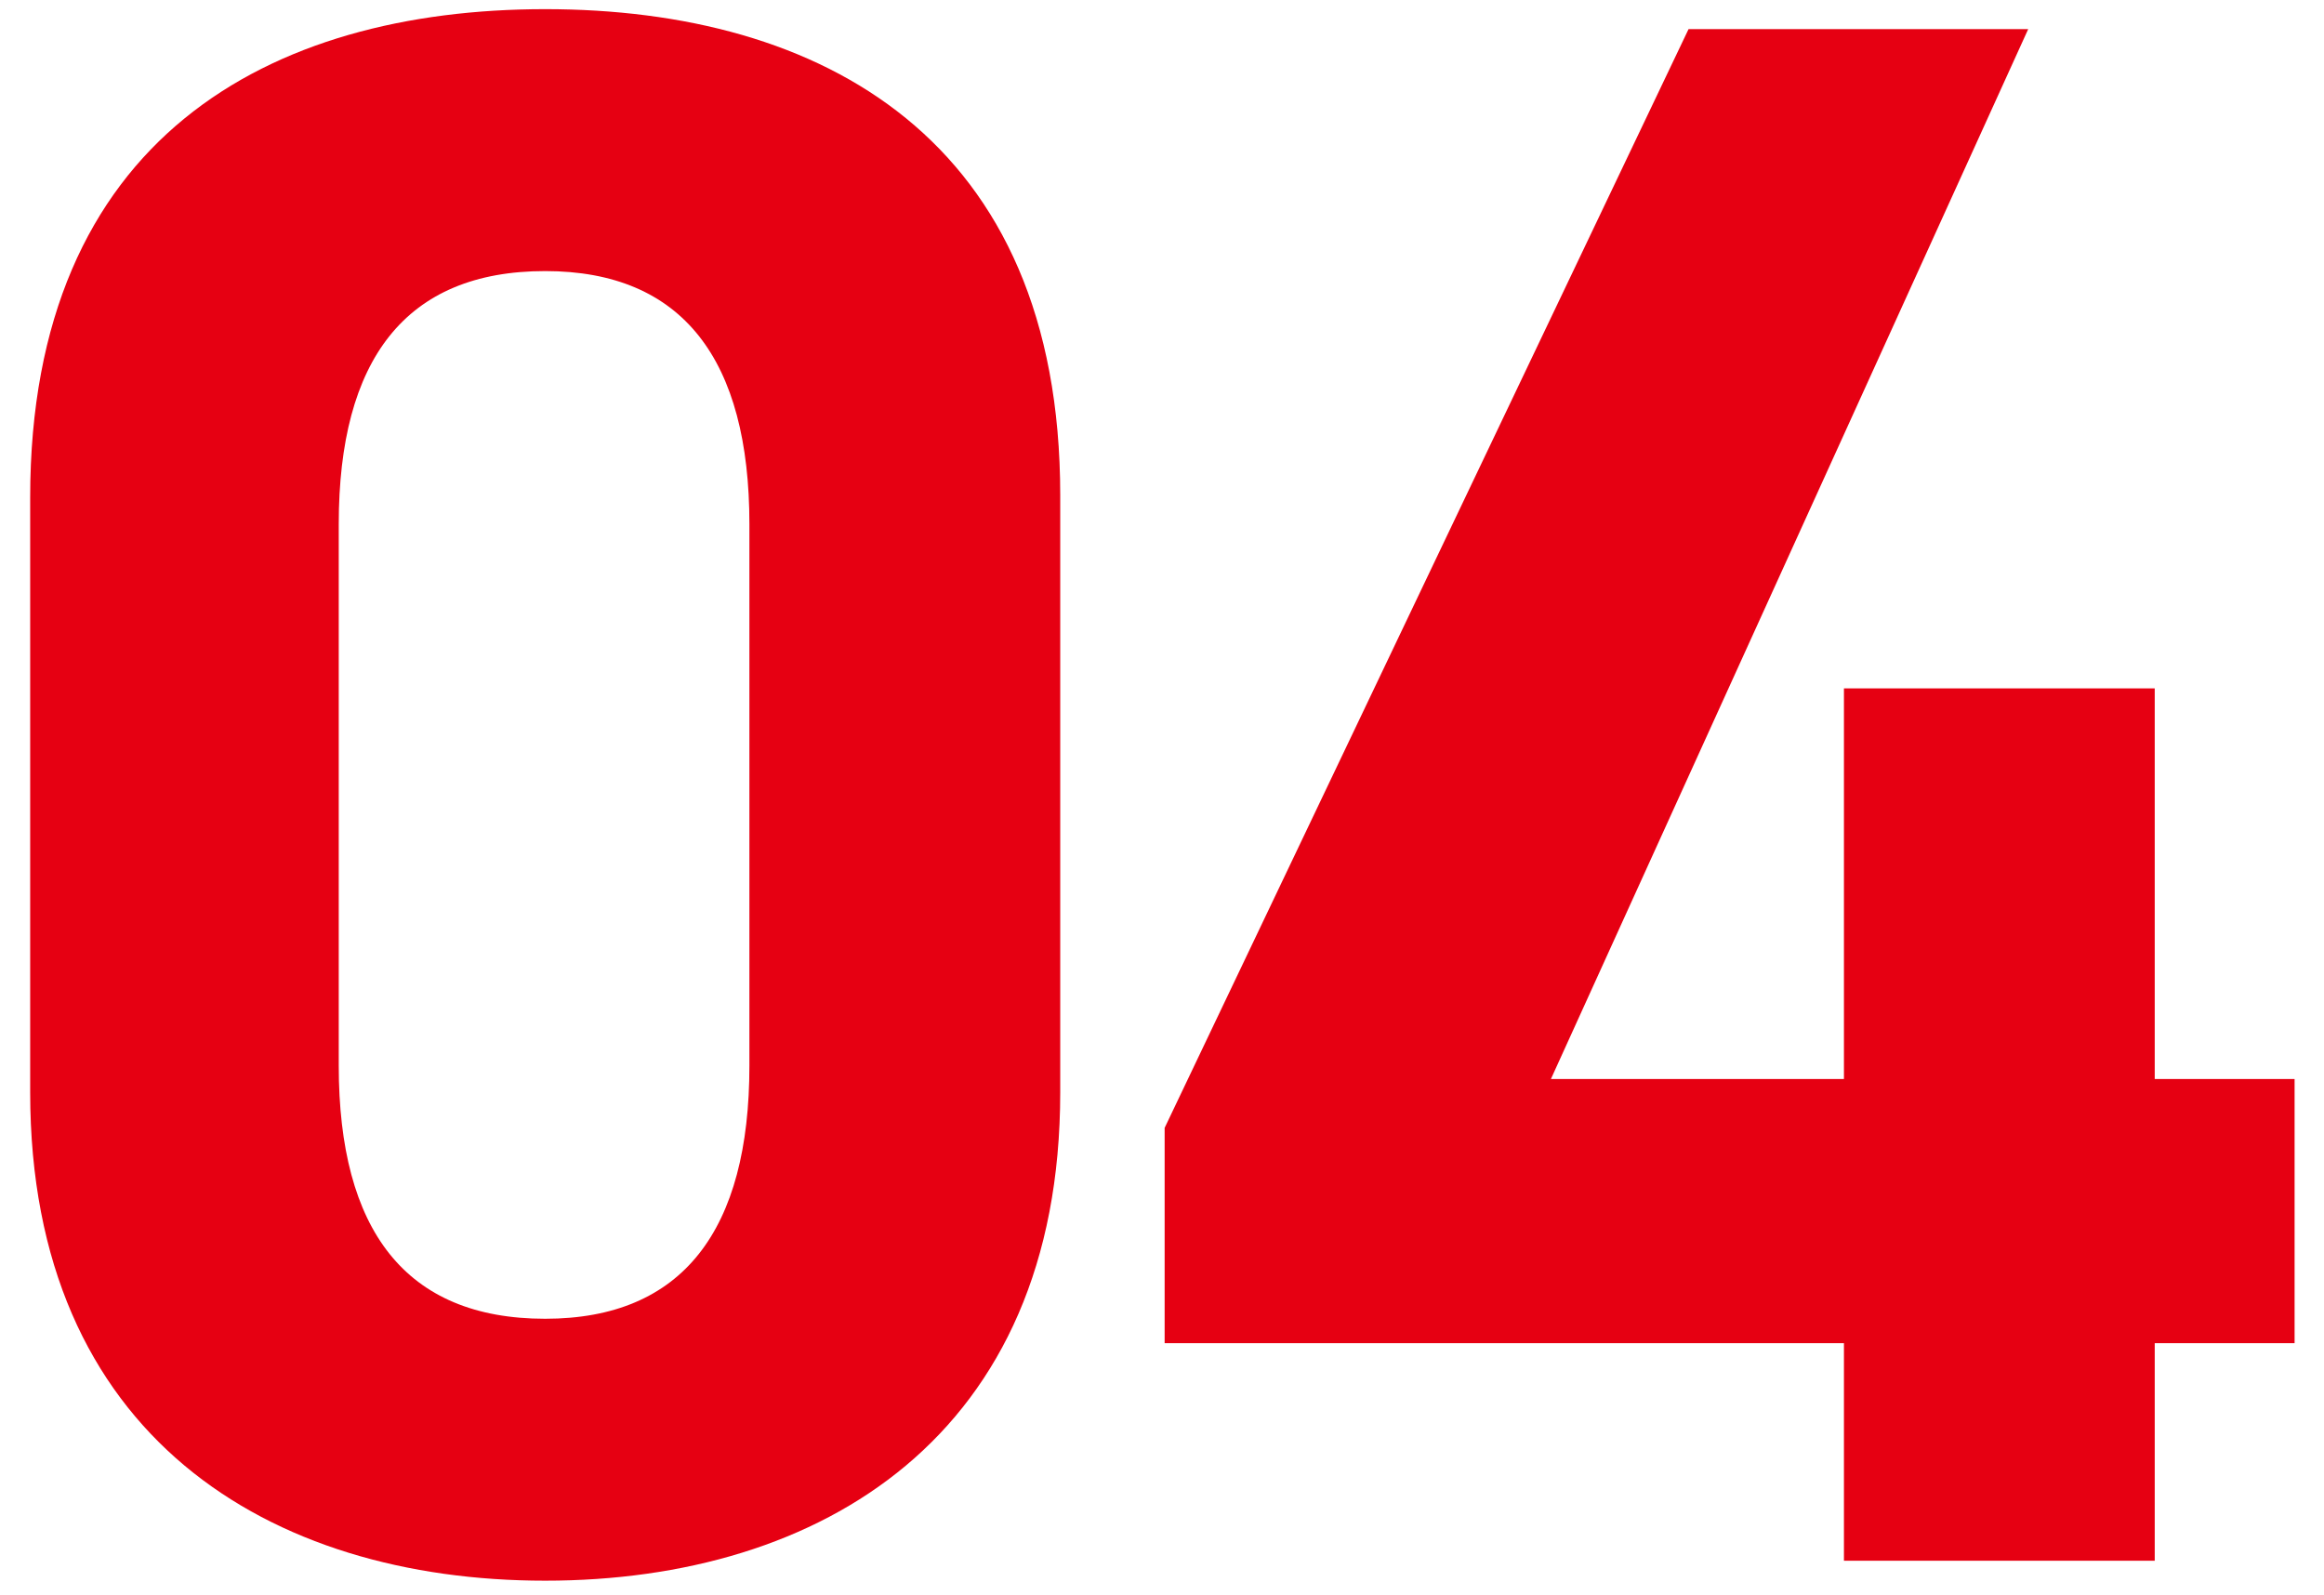
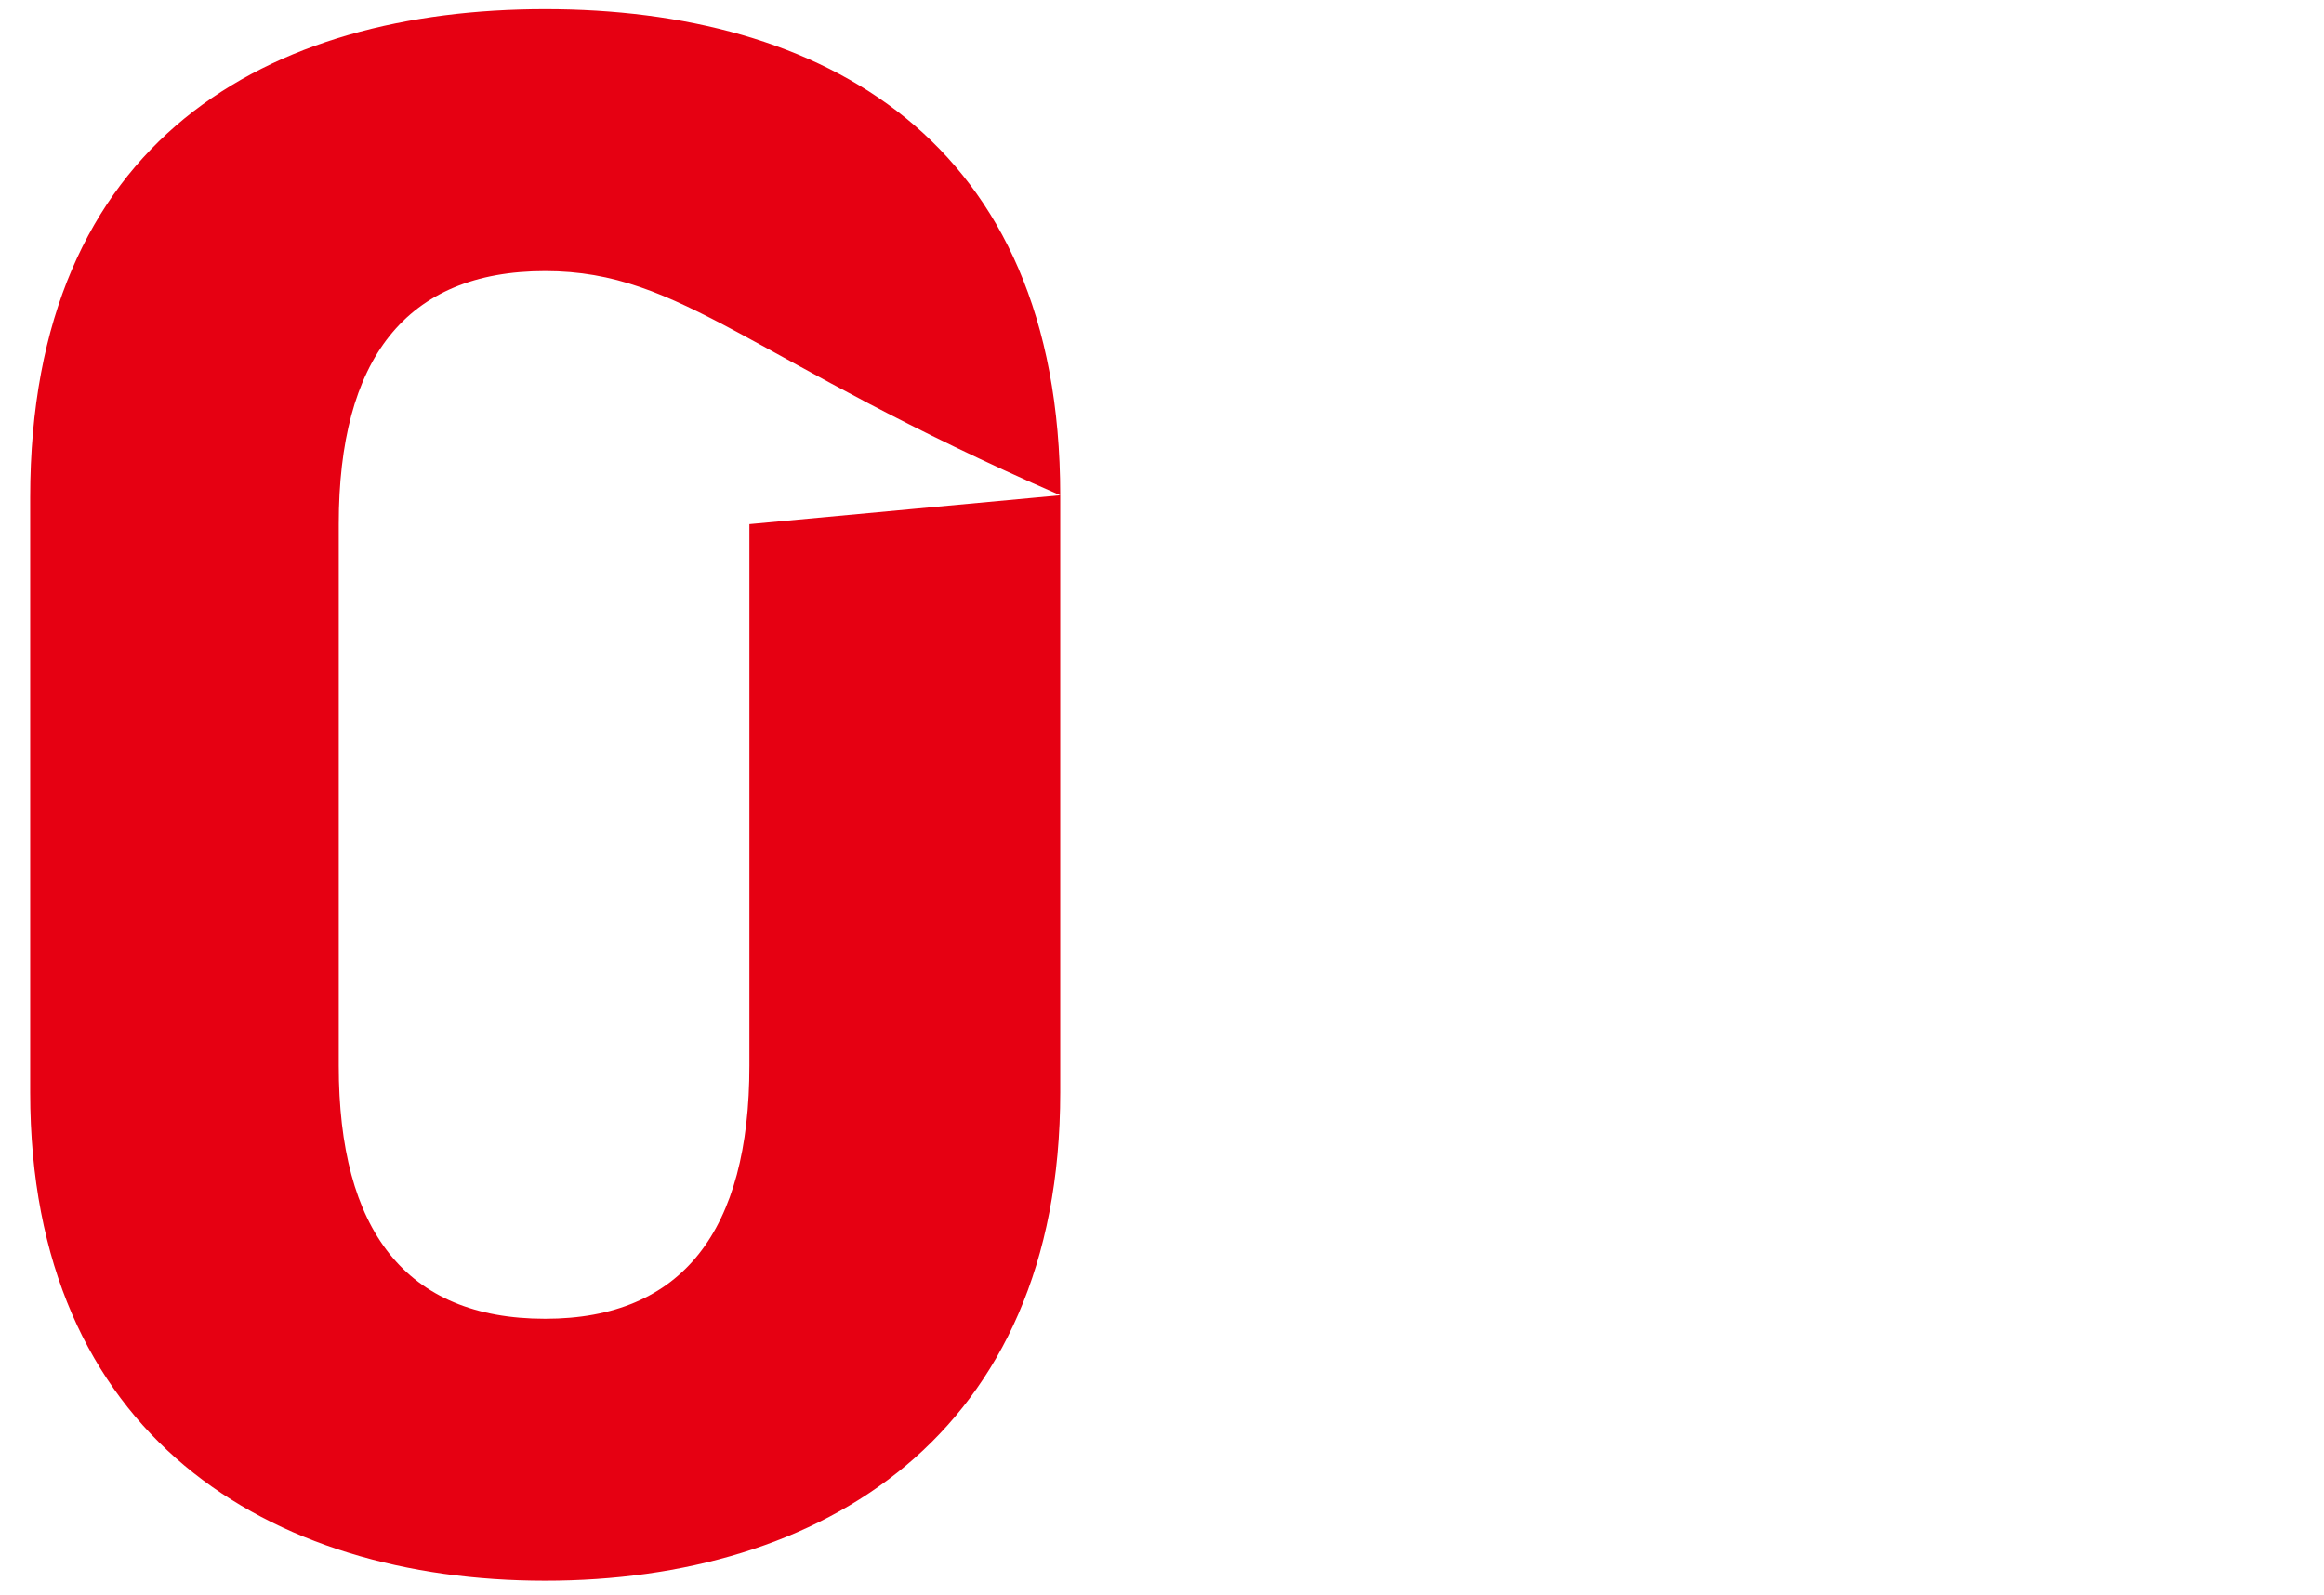
<svg xmlns="http://www.w3.org/2000/svg" width="67" height="46" viewBox="0 0 67 46" fill="none">
-   <path d="M48.68 0.84L58.472 0.84L44.712 31.112H53.16V19.848H62.12V31.112H66.152V38.728H62.12V45L53.16 45V38.728H33.576V32.52L48.68 0.84Z" fill="#E60012" />
-   <path d="M30.566 14.28V31.496C30.566 41.416 23.654 45.576 15.717 45.576C7.782 45.576 0.87 41.416 0.87 31.496L0.87 14.344C0.87 3.976 7.782 0.264 15.717 0.264C23.654 0.264 30.566 3.976 30.566 14.28ZM21.605 15.112C21.605 10.376 19.686 7.816 15.717 7.816C11.685 7.816 9.766 10.376 9.766 15.112L9.766 30.728C9.766 35.464 11.685 38.024 15.717 38.024C19.686 38.024 21.605 35.464 21.605 30.728V15.112Z" fill="#E60012" />
+   <path d="M30.566 14.28V31.496C30.566 41.416 23.654 45.576 15.717 45.576C7.782 45.576 0.87 41.416 0.87 31.496L0.87 14.344C0.87 3.976 7.782 0.264 15.717 0.264C23.654 0.264 30.566 3.976 30.566 14.28ZC21.605 10.376 19.686 7.816 15.717 7.816C11.685 7.816 9.766 10.376 9.766 15.112L9.766 30.728C9.766 35.464 11.685 38.024 15.717 38.024C19.686 38.024 21.605 35.464 21.605 30.728V15.112Z" fill="#E60012" />
</svg>